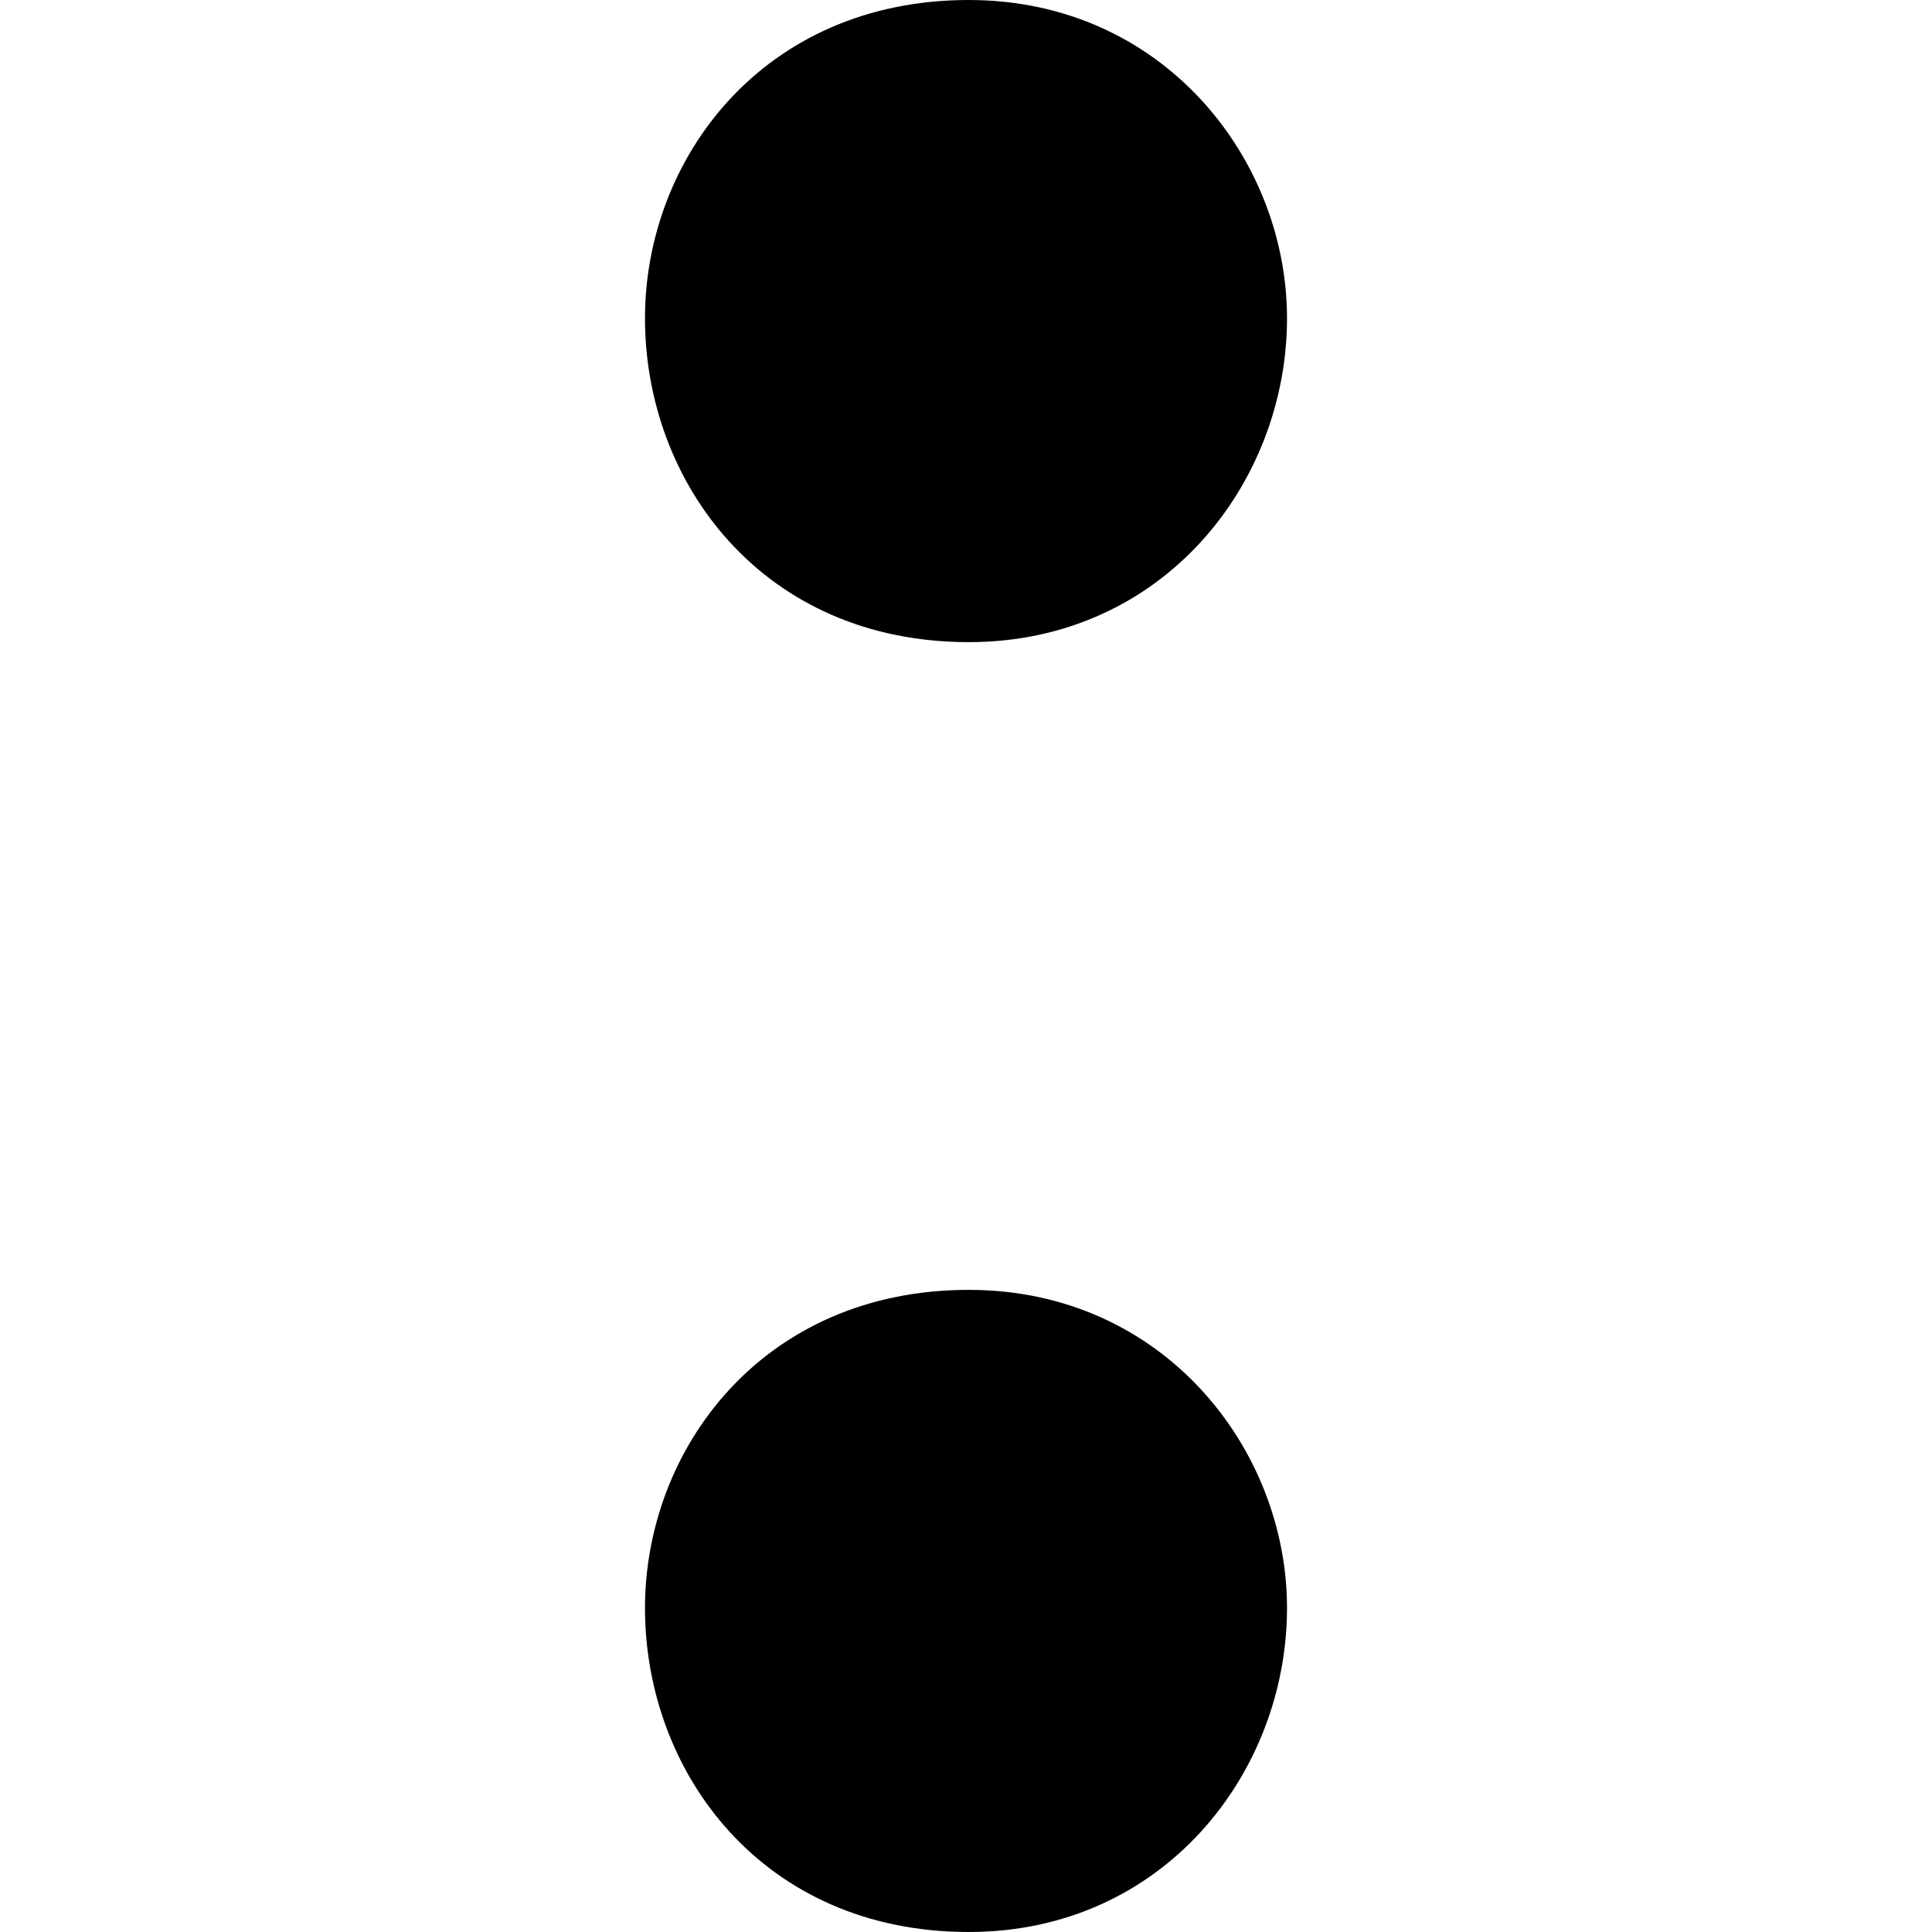
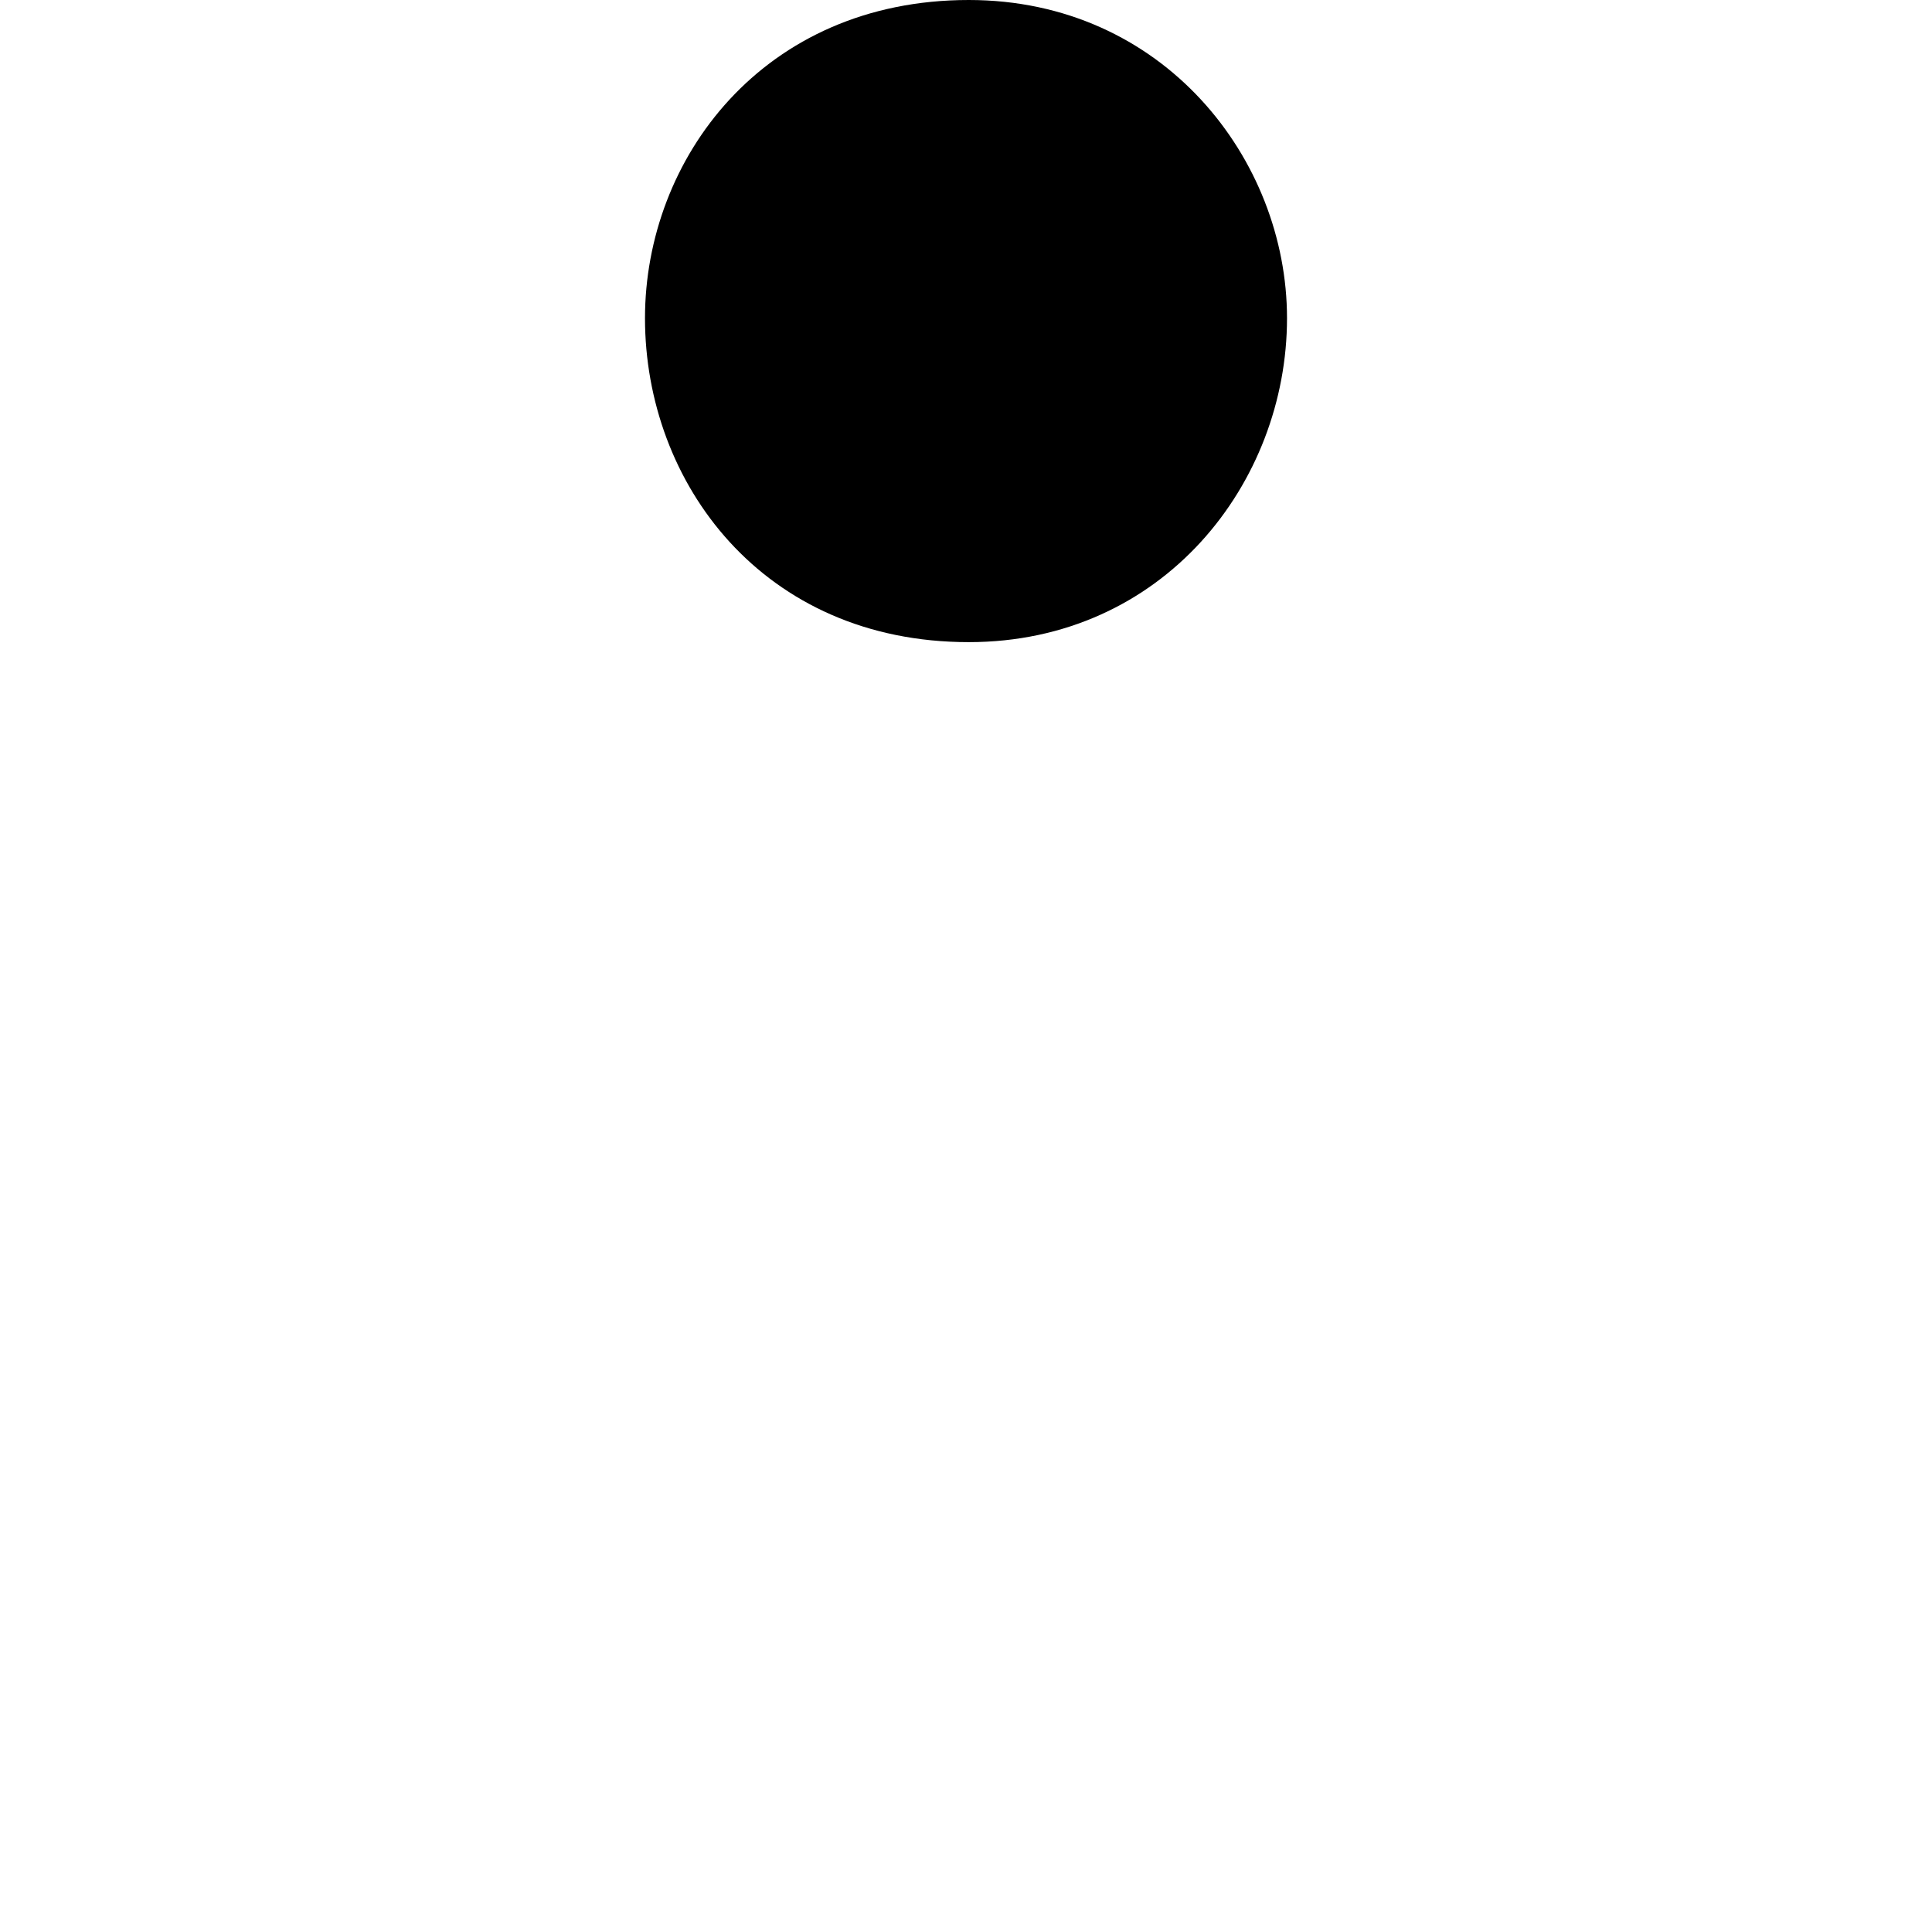
<svg xmlns="http://www.w3.org/2000/svg" fill="#000000" version="1.1" id="Capa_1" width="800px" height="800px" viewBox="0 0 134.775 134.775" xml:space="preserve">
  <g>
    <path d="M67.58,44.795c13.569,0,22.201-11.101,22.201-22.598C89.781,11.101,81.149,0,67.58,0C53.213,0,44.994,11.101,44.994,22.197   C44.994,33.694,53.213,44.795,67.58,44.795z" />
-     <path d="M67.58,134.775c13.569,0,22.201-11.101,22.201-22.602c0-11.101-8.632-22.193-22.201-22.193   c-14.367,0-22.586,11.093-22.586,22.193C44.994,123.675,53.213,134.775,67.58,134.775z" />
  </g>
</svg>